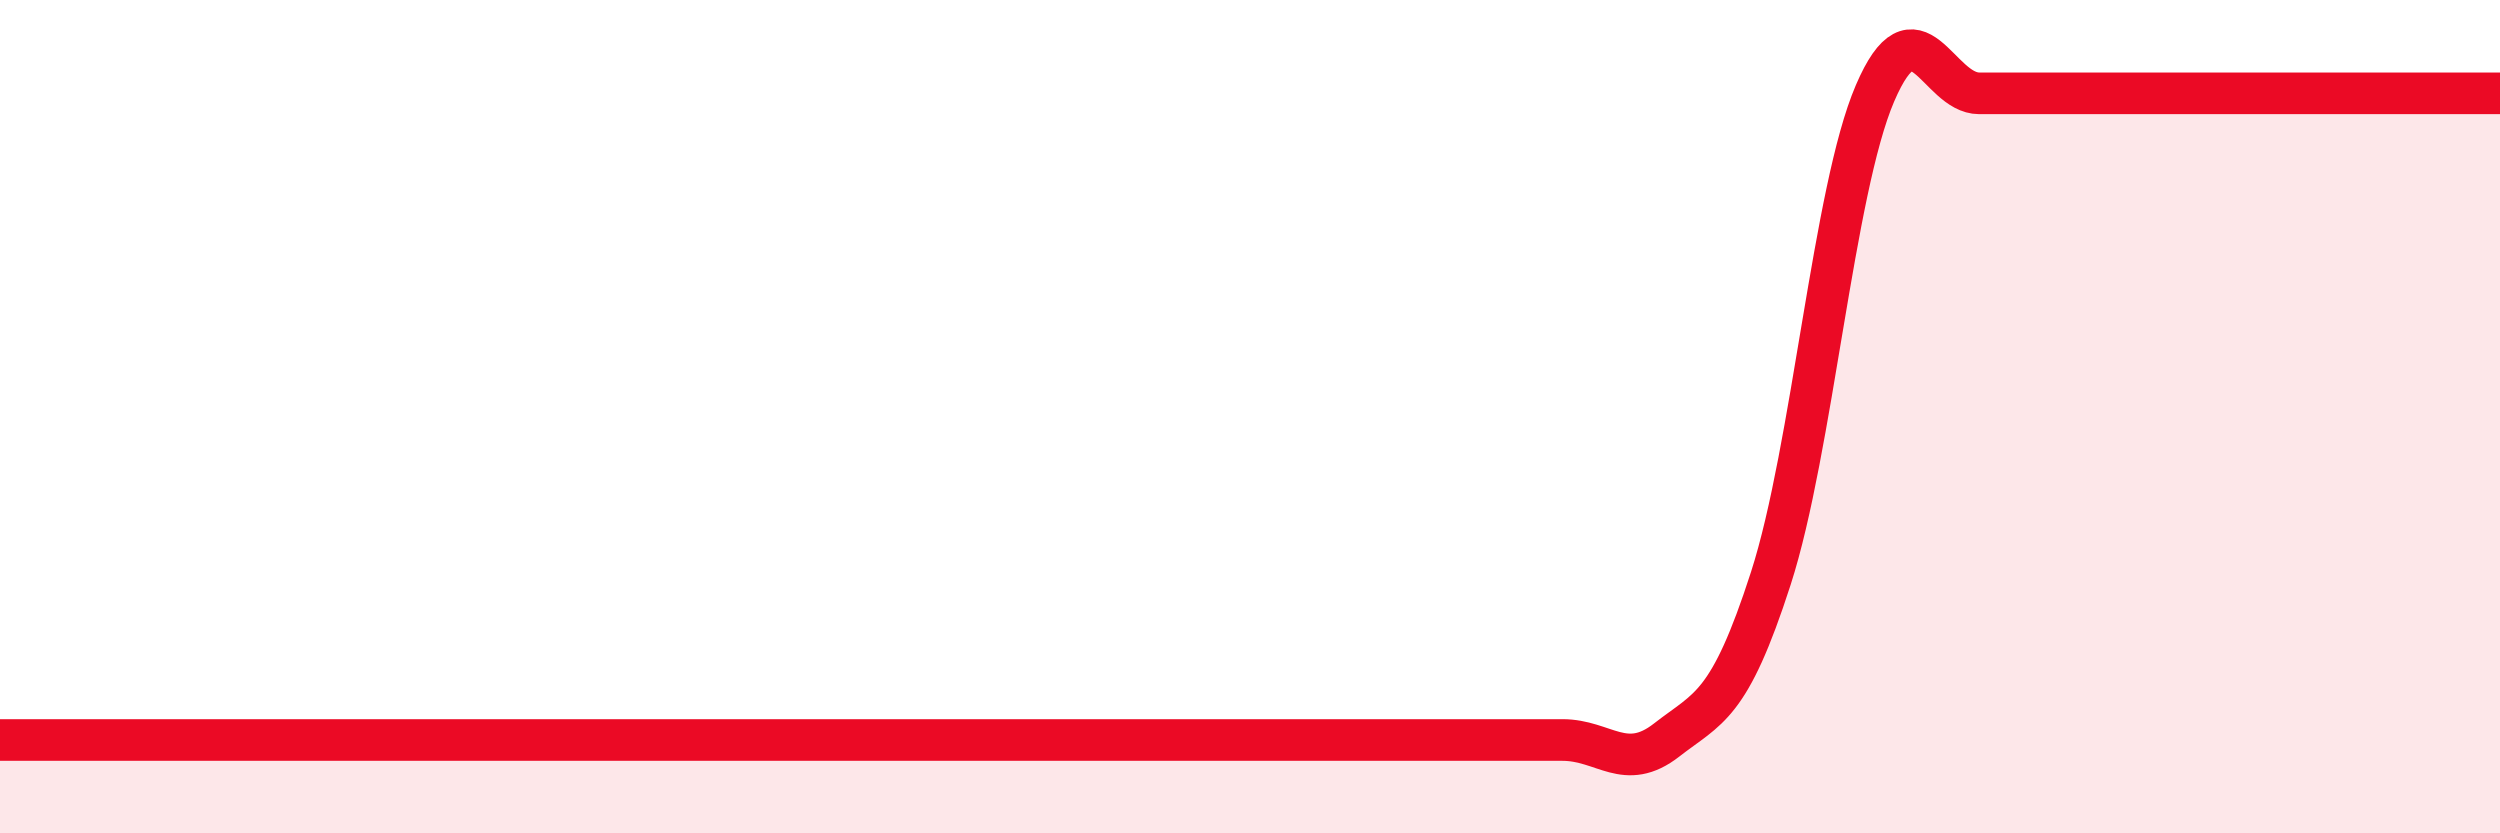
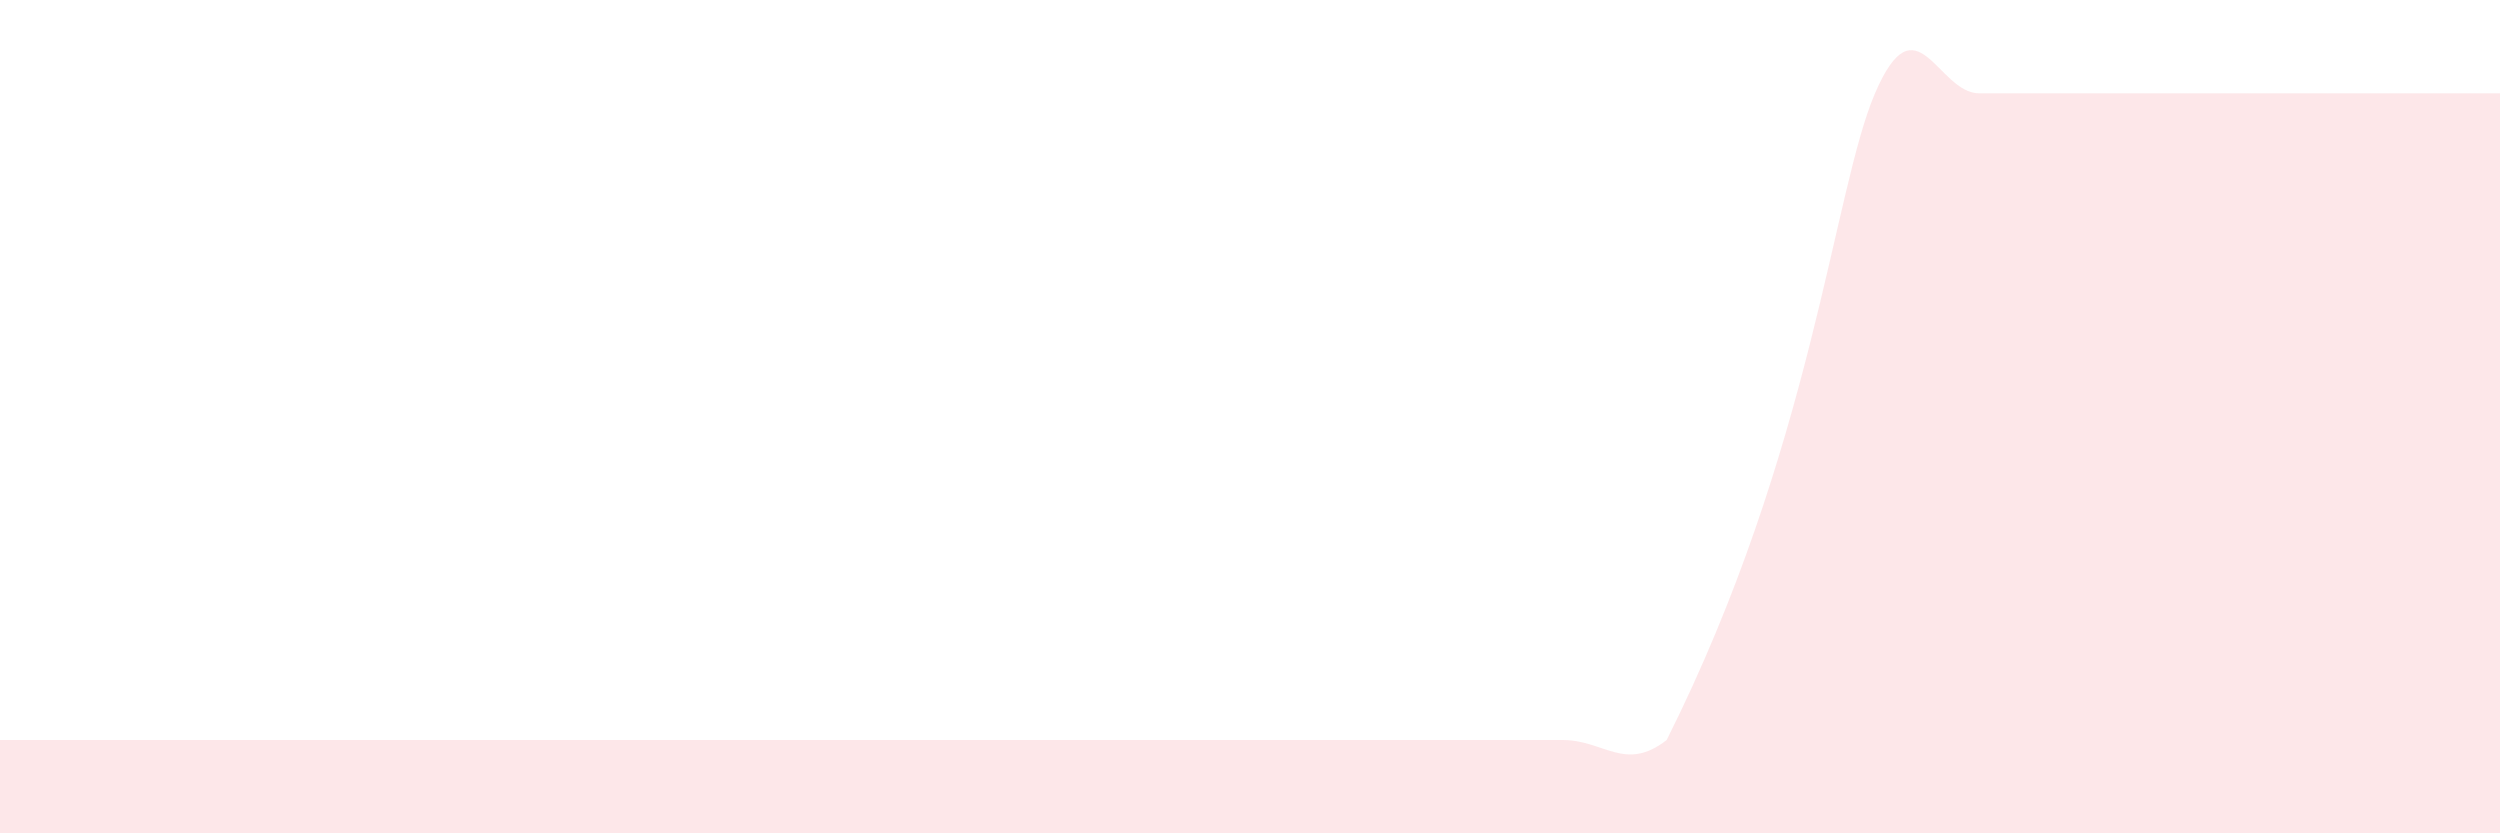
<svg xmlns="http://www.w3.org/2000/svg" width="60" height="20" viewBox="0 0 60 20">
-   <path d="M 0,17.76 C 0.5,17.76 1.5,17.76 2.5,17.76 C 3.5,17.76 4,17.76 5,17.76 C 6,17.76 6.5,17.76 7.5,17.76 C 8.5,17.76 9,17.76 10,17.76 C 11,17.76 11.5,17.76 12.5,17.76 C 13.5,17.76 14,17.76 15,17.76 C 16,17.76 16.5,17.76 17.5,17.76 C 18.5,17.76 19,17.76 20,17.76 C 21,17.76 21.5,17.76 22.5,17.76 C 23.5,17.76 24,17.76 25,17.76 C 26,17.76 26.5,17.76 27.5,17.76 C 28.5,17.76 29,17.76 30,17.76 C 31,17.76 31.5,17.76 32.5,17.76 C 33.5,17.76 34,17.76 35,17.76 C 36,17.76 36.5,17.76 37.5,17.76 C 38.5,17.76 39,18.54 40,17.76 C 41,16.98 41.5,16.98 42.5,13.88 C 43.5,10.78 44,4.57 45,2.24 C 46,-0.09 46.5,2.24 47.5,2.24 C 48.5,2.24 49,2.24 50,2.24 C 51,2.24 51.5,2.24 52.5,2.24 C 53.5,2.24 54,2.24 55,2.24 C 56,2.24 56.5,2.24 57.5,2.24 C 58.5,2.24 59.5,2.24 60,2.24L60 20L0 20Z" fill="#EB0A25" opacity="0.1" stroke-linecap="round" stroke-linejoin="round" />
-   <path d="M 0,17.76 C 0.5,17.76 1.5,17.76 2.5,17.76 C 3.5,17.76 4,17.76 5,17.76 C 6,17.76 6.5,17.76 7.5,17.76 C 8.5,17.76 9,17.76 10,17.76 C 11,17.76 11.5,17.76 12.5,17.76 C 13.5,17.76 14,17.76 15,17.76 C 16,17.76 16.5,17.76 17.5,17.76 C 18.5,17.76 19,17.76 20,17.76 C 21,17.76 21.5,17.76 22.5,17.76 C 23.5,17.76 24,17.76 25,17.76 C 26,17.76 26.5,17.76 27.5,17.76 C 28.5,17.76 29,17.76 30,17.76 C 31,17.76 31.5,17.76 32.5,17.76 C 33.5,17.76 34,17.76 35,17.76 C 36,17.76 36.5,17.76 37.5,17.76 C 38.5,17.76 39,18.54 40,17.76 C 41,16.98 41.5,16.98 42.5,13.88 C 43.5,10.78 44,4.57 45,2.24 C 46,-0.09 46.5,2.24 47.5,2.24 C 48.5,2.24 49,2.24 50,2.24 C 51,2.24 51.5,2.24 52.5,2.24 C 53.5,2.24 54,2.24 55,2.24 C 56,2.24 56.5,2.24 57.5,2.24 C 58.5,2.24 59.5,2.24 60,2.24" stroke="#EB0A25" stroke-width="1" fill="none" stroke-linecap="round" stroke-linejoin="round" />
+   <path d="M 0,17.76 C 0.5,17.76 1.5,17.76 2.5,17.76 C 3.5,17.76 4,17.76 5,17.76 C 6,17.76 6.5,17.76 7.5,17.76 C 8.5,17.76 9,17.76 10,17.76 C 11,17.76 11.5,17.76 12.5,17.76 C 13.5,17.76 14,17.76 15,17.76 C 16,17.76 16.5,17.76 17.5,17.76 C 18.5,17.76 19,17.76 20,17.76 C 21,17.76 21.5,17.76 22.5,17.76 C 23.5,17.76 24,17.76 25,17.76 C 26,17.76 26.5,17.76 27.5,17.76 C 28.5,17.76 29,17.76 30,17.76 C 31,17.76 31.5,17.76 32.5,17.76 C 33.5,17.76 34,17.76 35,17.76 C 36,17.76 36.5,17.76 37.5,17.76 C 38.5,17.76 39,18.54 40,17.76 C 43.5,10.78 44,4.57 45,2.24 C 46,-0.09 46.5,2.24 47.5,2.24 C 48.5,2.24 49,2.24 50,2.24 C 51,2.24 51.5,2.24 52.5,2.24 C 53.5,2.24 54,2.24 55,2.24 C 56,2.24 56.5,2.24 57.5,2.24 C 58.5,2.24 59.5,2.24 60,2.24L60 20L0 20Z" fill="#EB0A25" opacity="0.1" stroke-linecap="round" stroke-linejoin="round" />
</svg>